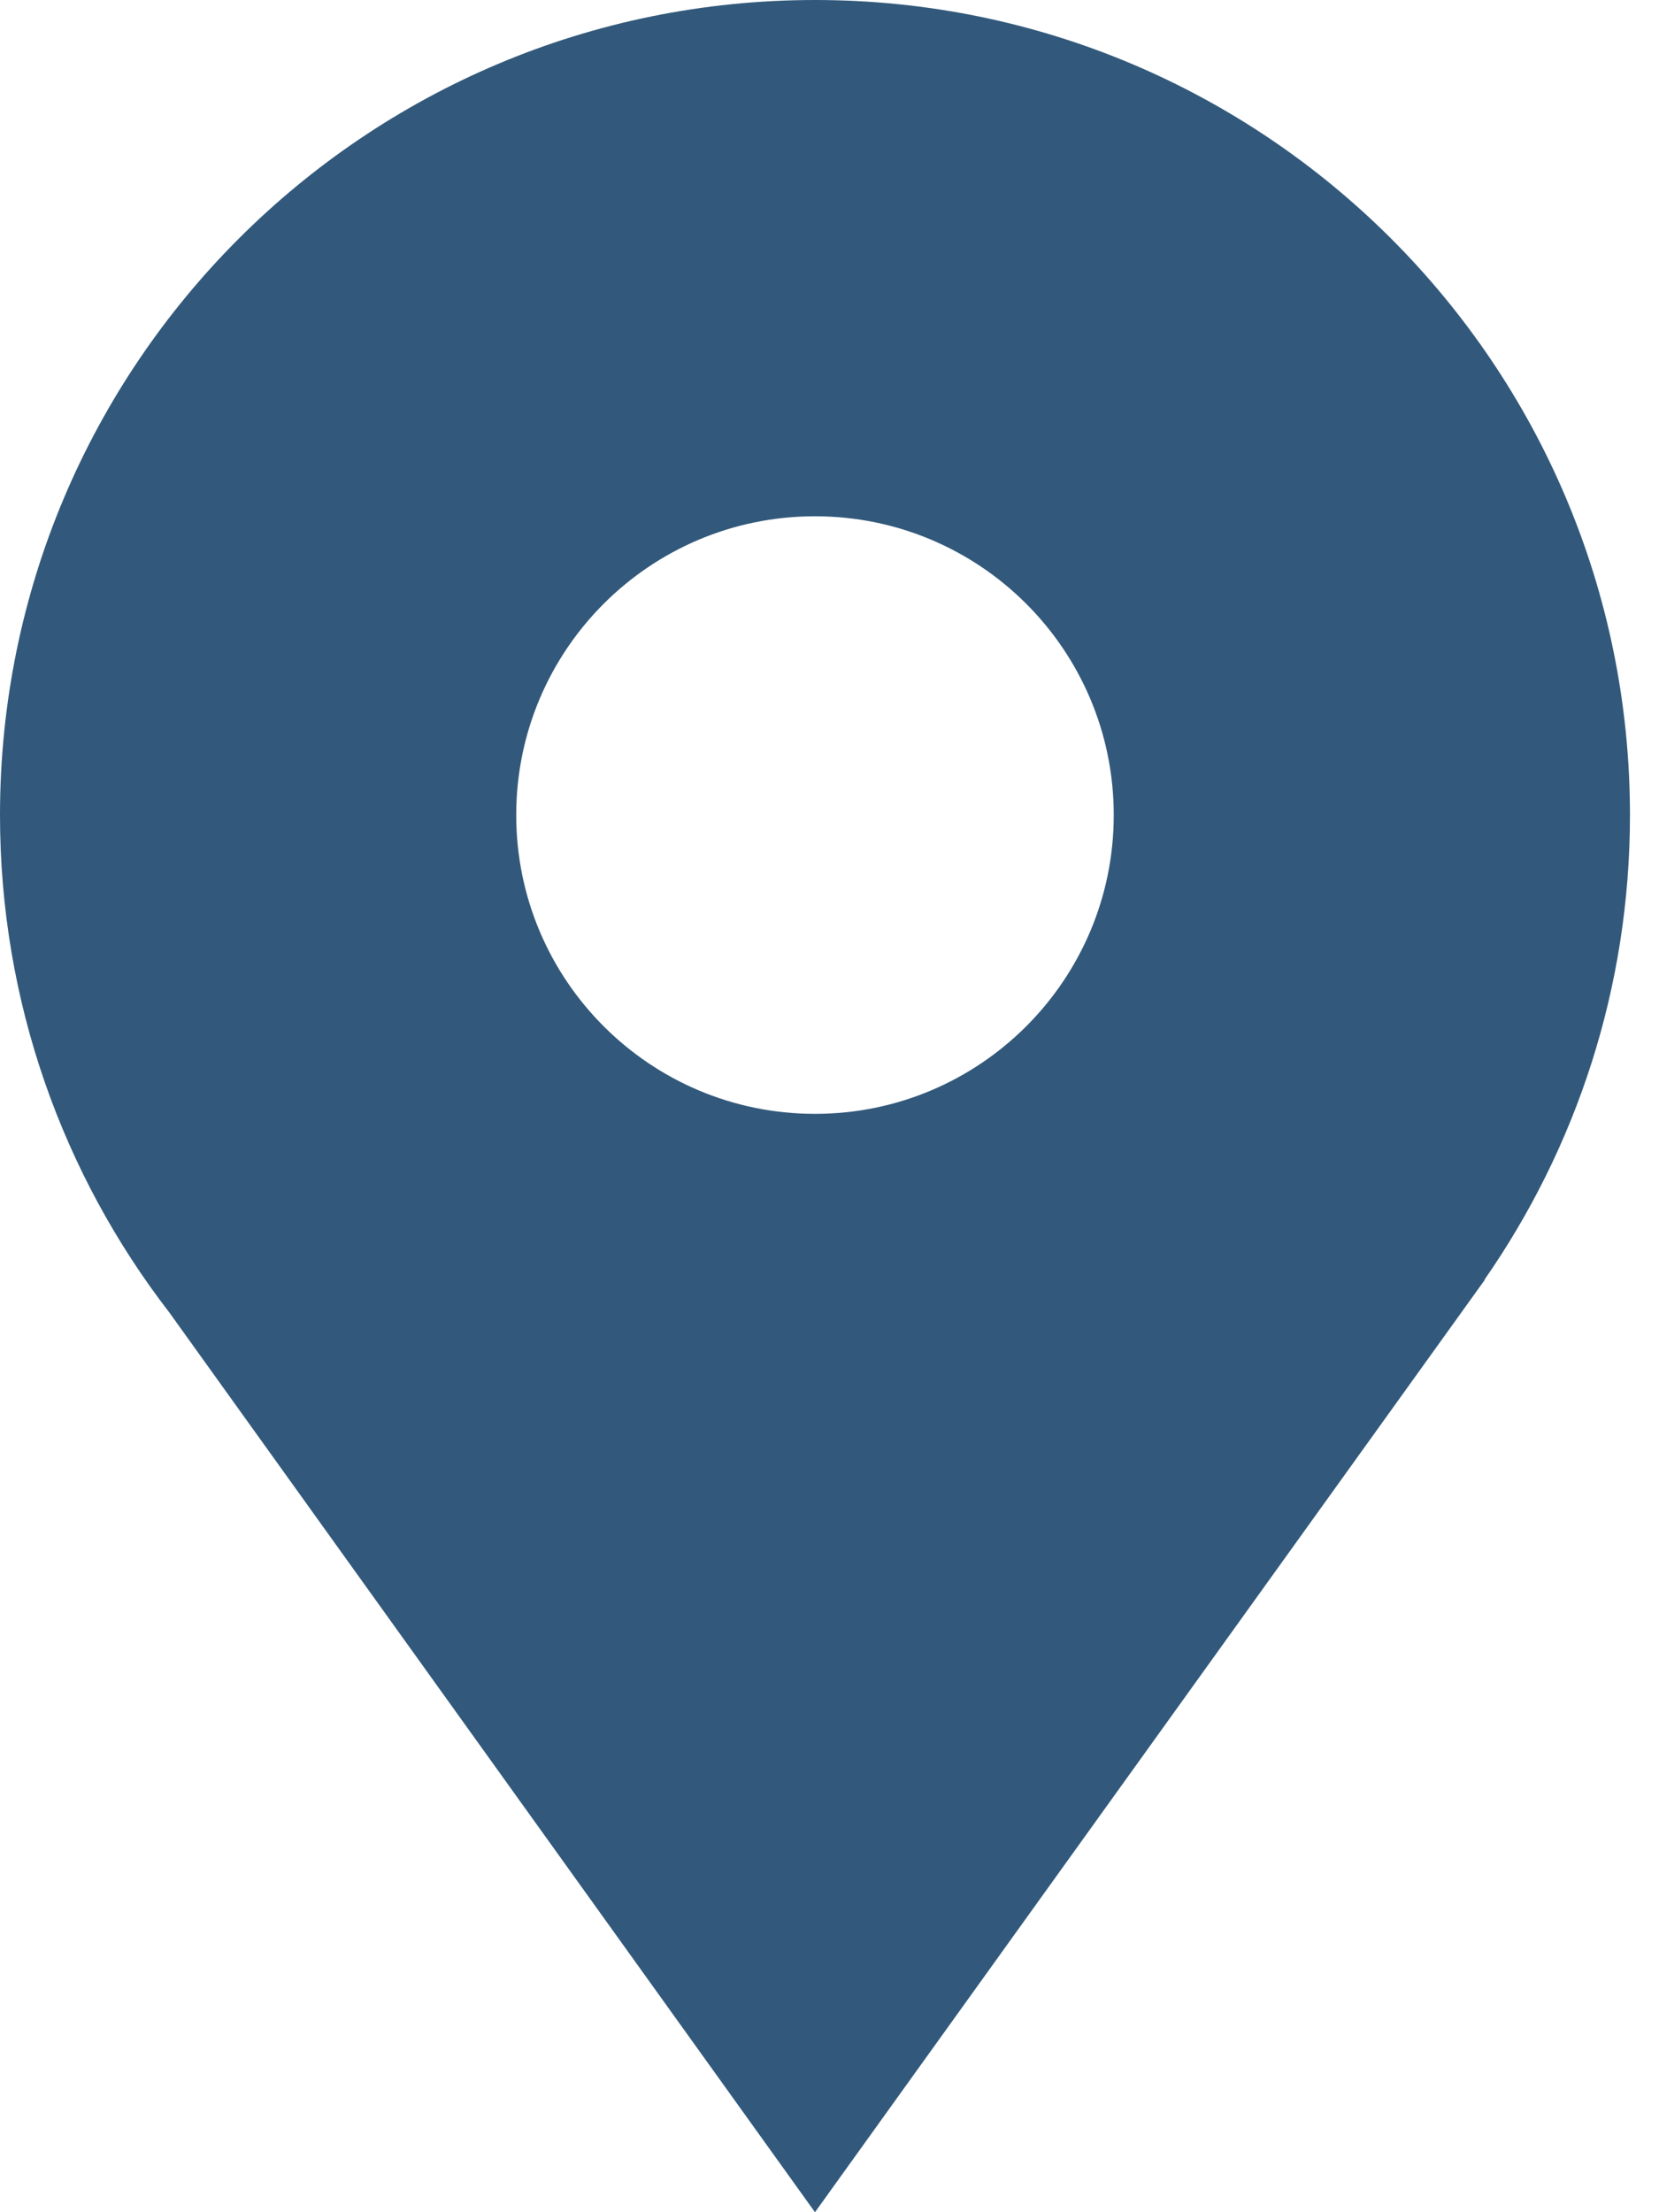
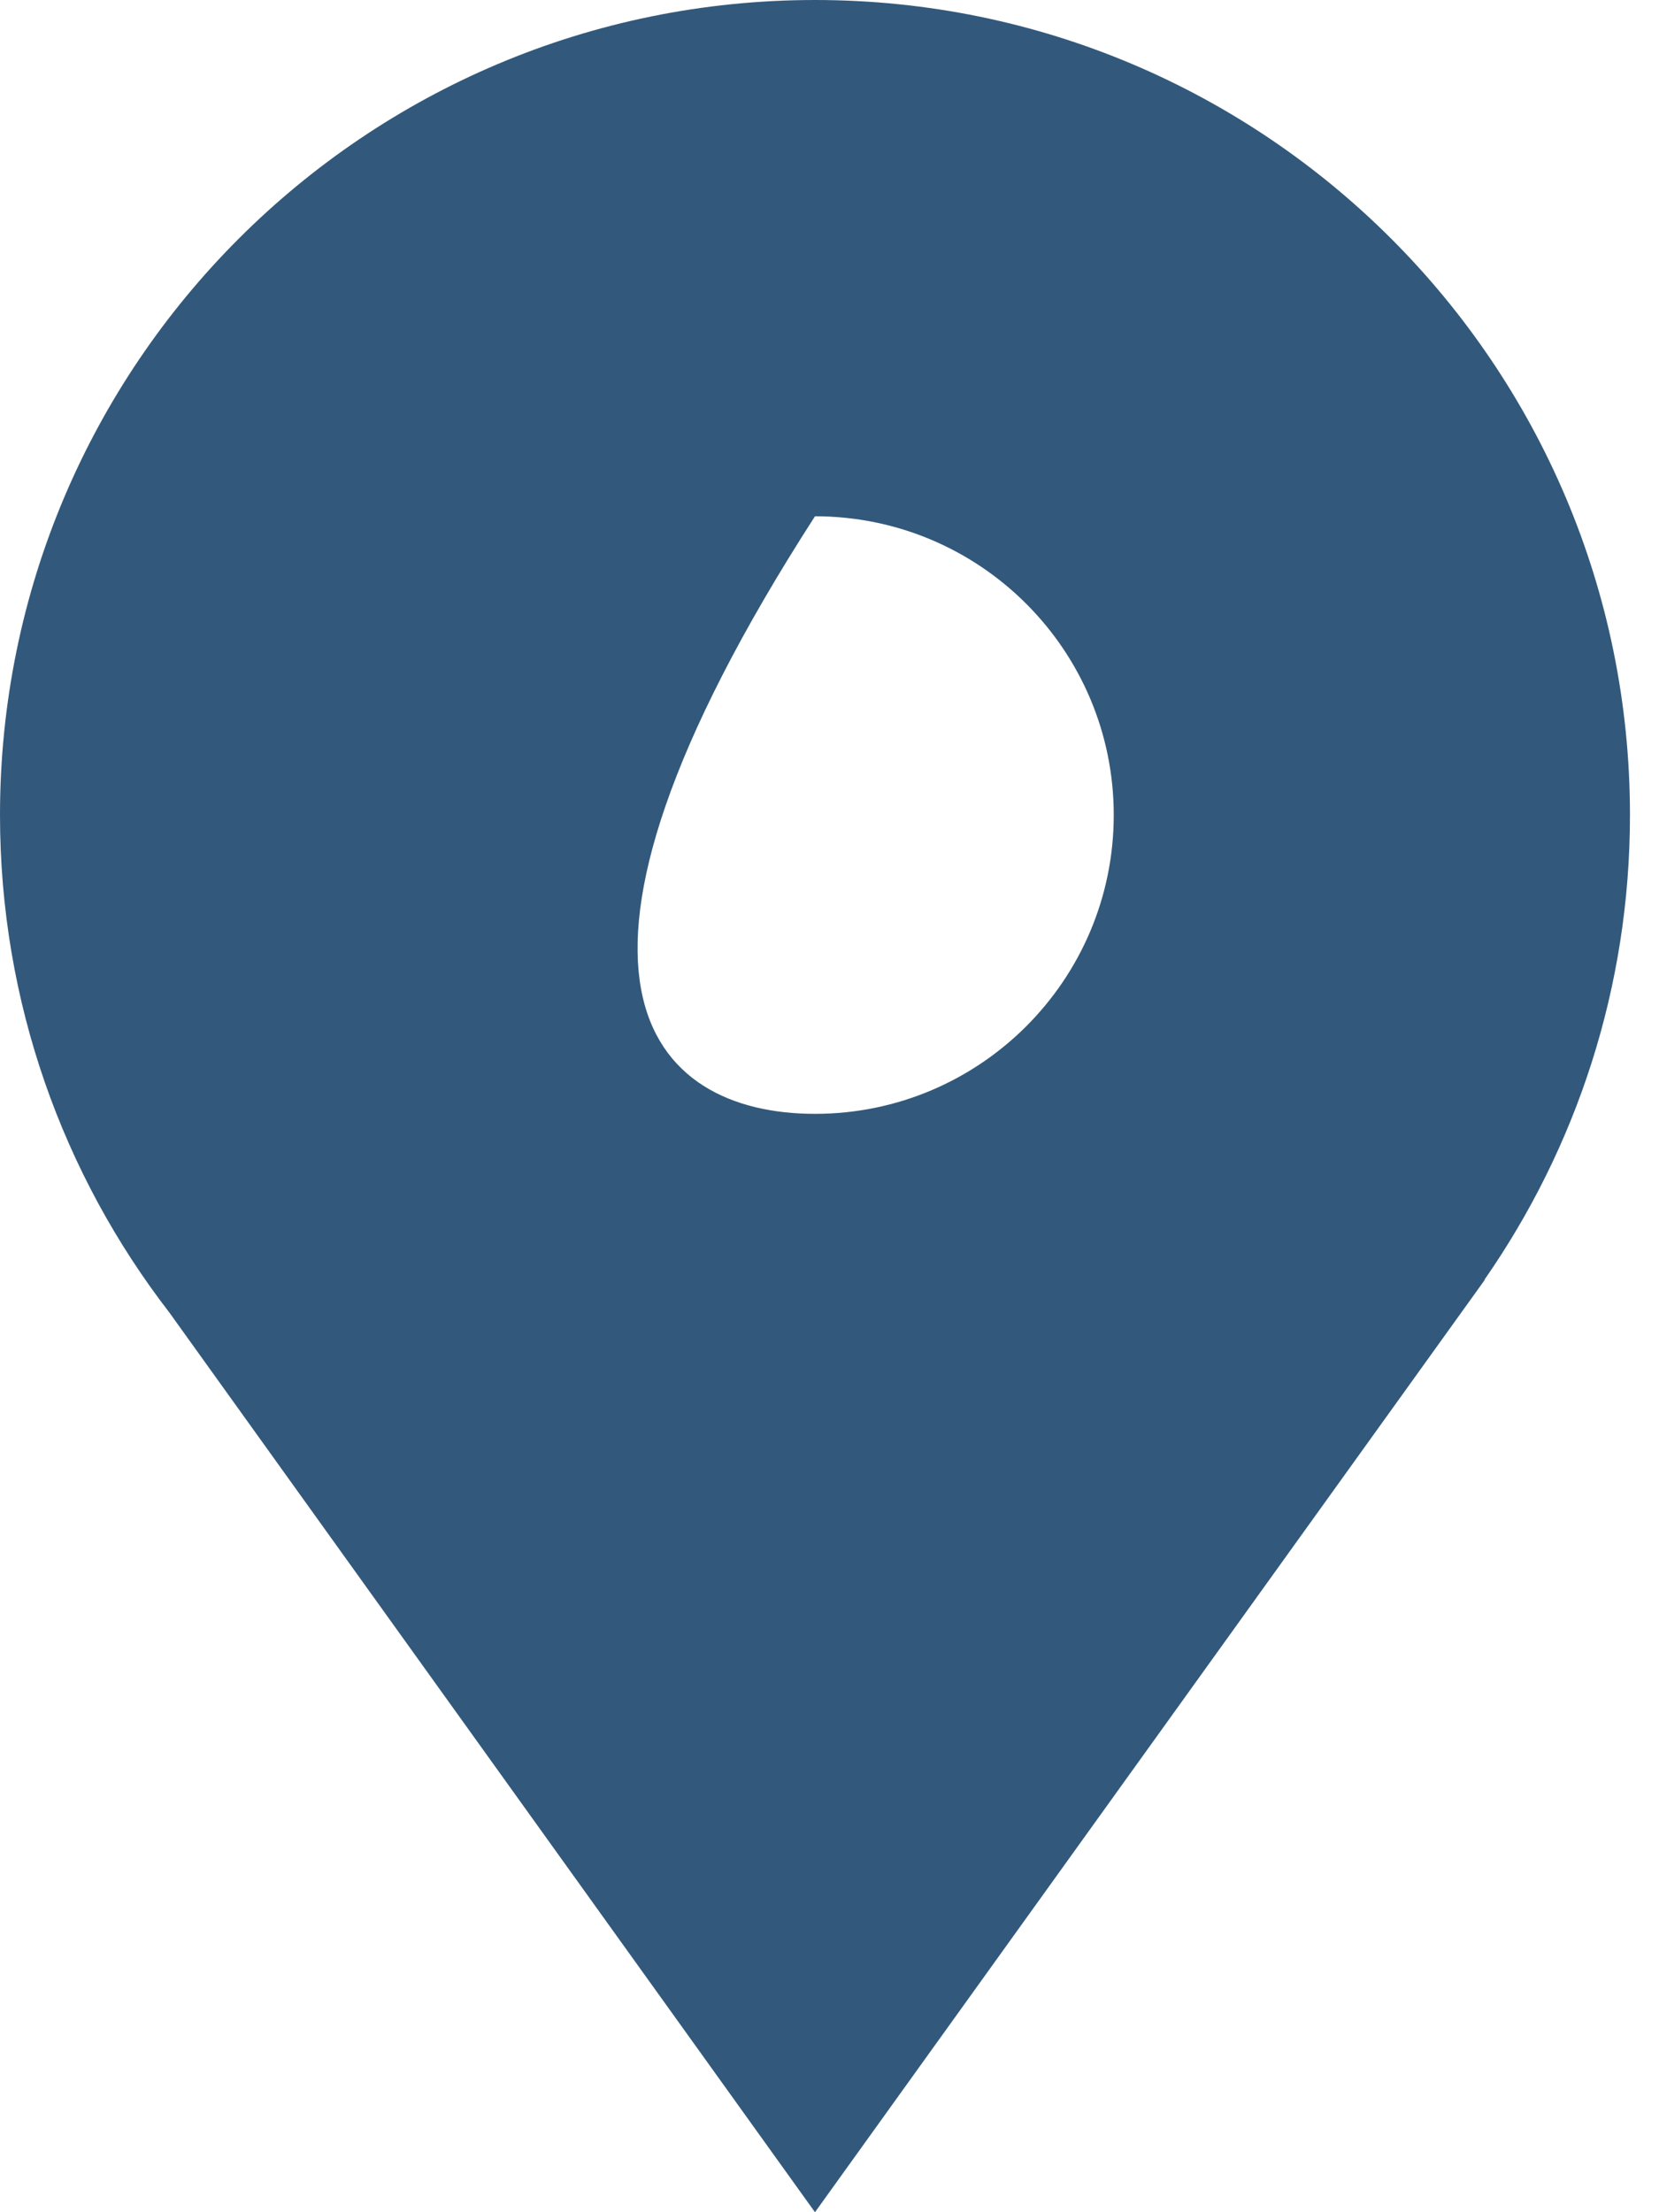
<svg xmlns="http://www.w3.org/2000/svg" width="12" height="16" viewBox="0 0 12 16" fill="none">
-   <path fill-rule="evenodd" clip-rule="evenodd" d="M11.79 5.895C11.79 7.144 11.401 8.302 10.738 9.255H10.741L5.895 16L1.225 9.493C0.457 8.498 0 7.25 0 5.895C0 2.639 2.639 0 5.895 0C9.15 0 11.79 2.639 11.79 5.895ZM5.895 8.056C7.088 8.056 8.056 7.088 8.056 5.895C8.056 4.701 7.088 3.734 5.895 3.734C4.701 3.734 3.734 4.701 3.734 5.895C3.734 7.088 4.701 8.056 5.895 8.056Z" fill="#32597B" />
+   <path fill-rule="evenodd" clip-rule="evenodd" d="M11.79 5.895C11.79 7.144 11.401 8.302 10.738 9.255H10.741L5.895 16L1.225 9.493C0.457 8.498 0 7.25 0 5.895C0 2.639 2.639 0 5.895 0C9.15 0 11.79 2.639 11.79 5.895ZM5.895 8.056C7.088 8.056 8.056 7.088 8.056 5.895C8.056 4.701 7.088 3.734 5.895 3.734C3.734 7.088 4.701 8.056 5.895 8.056Z" fill="#32597B" />
</svg>